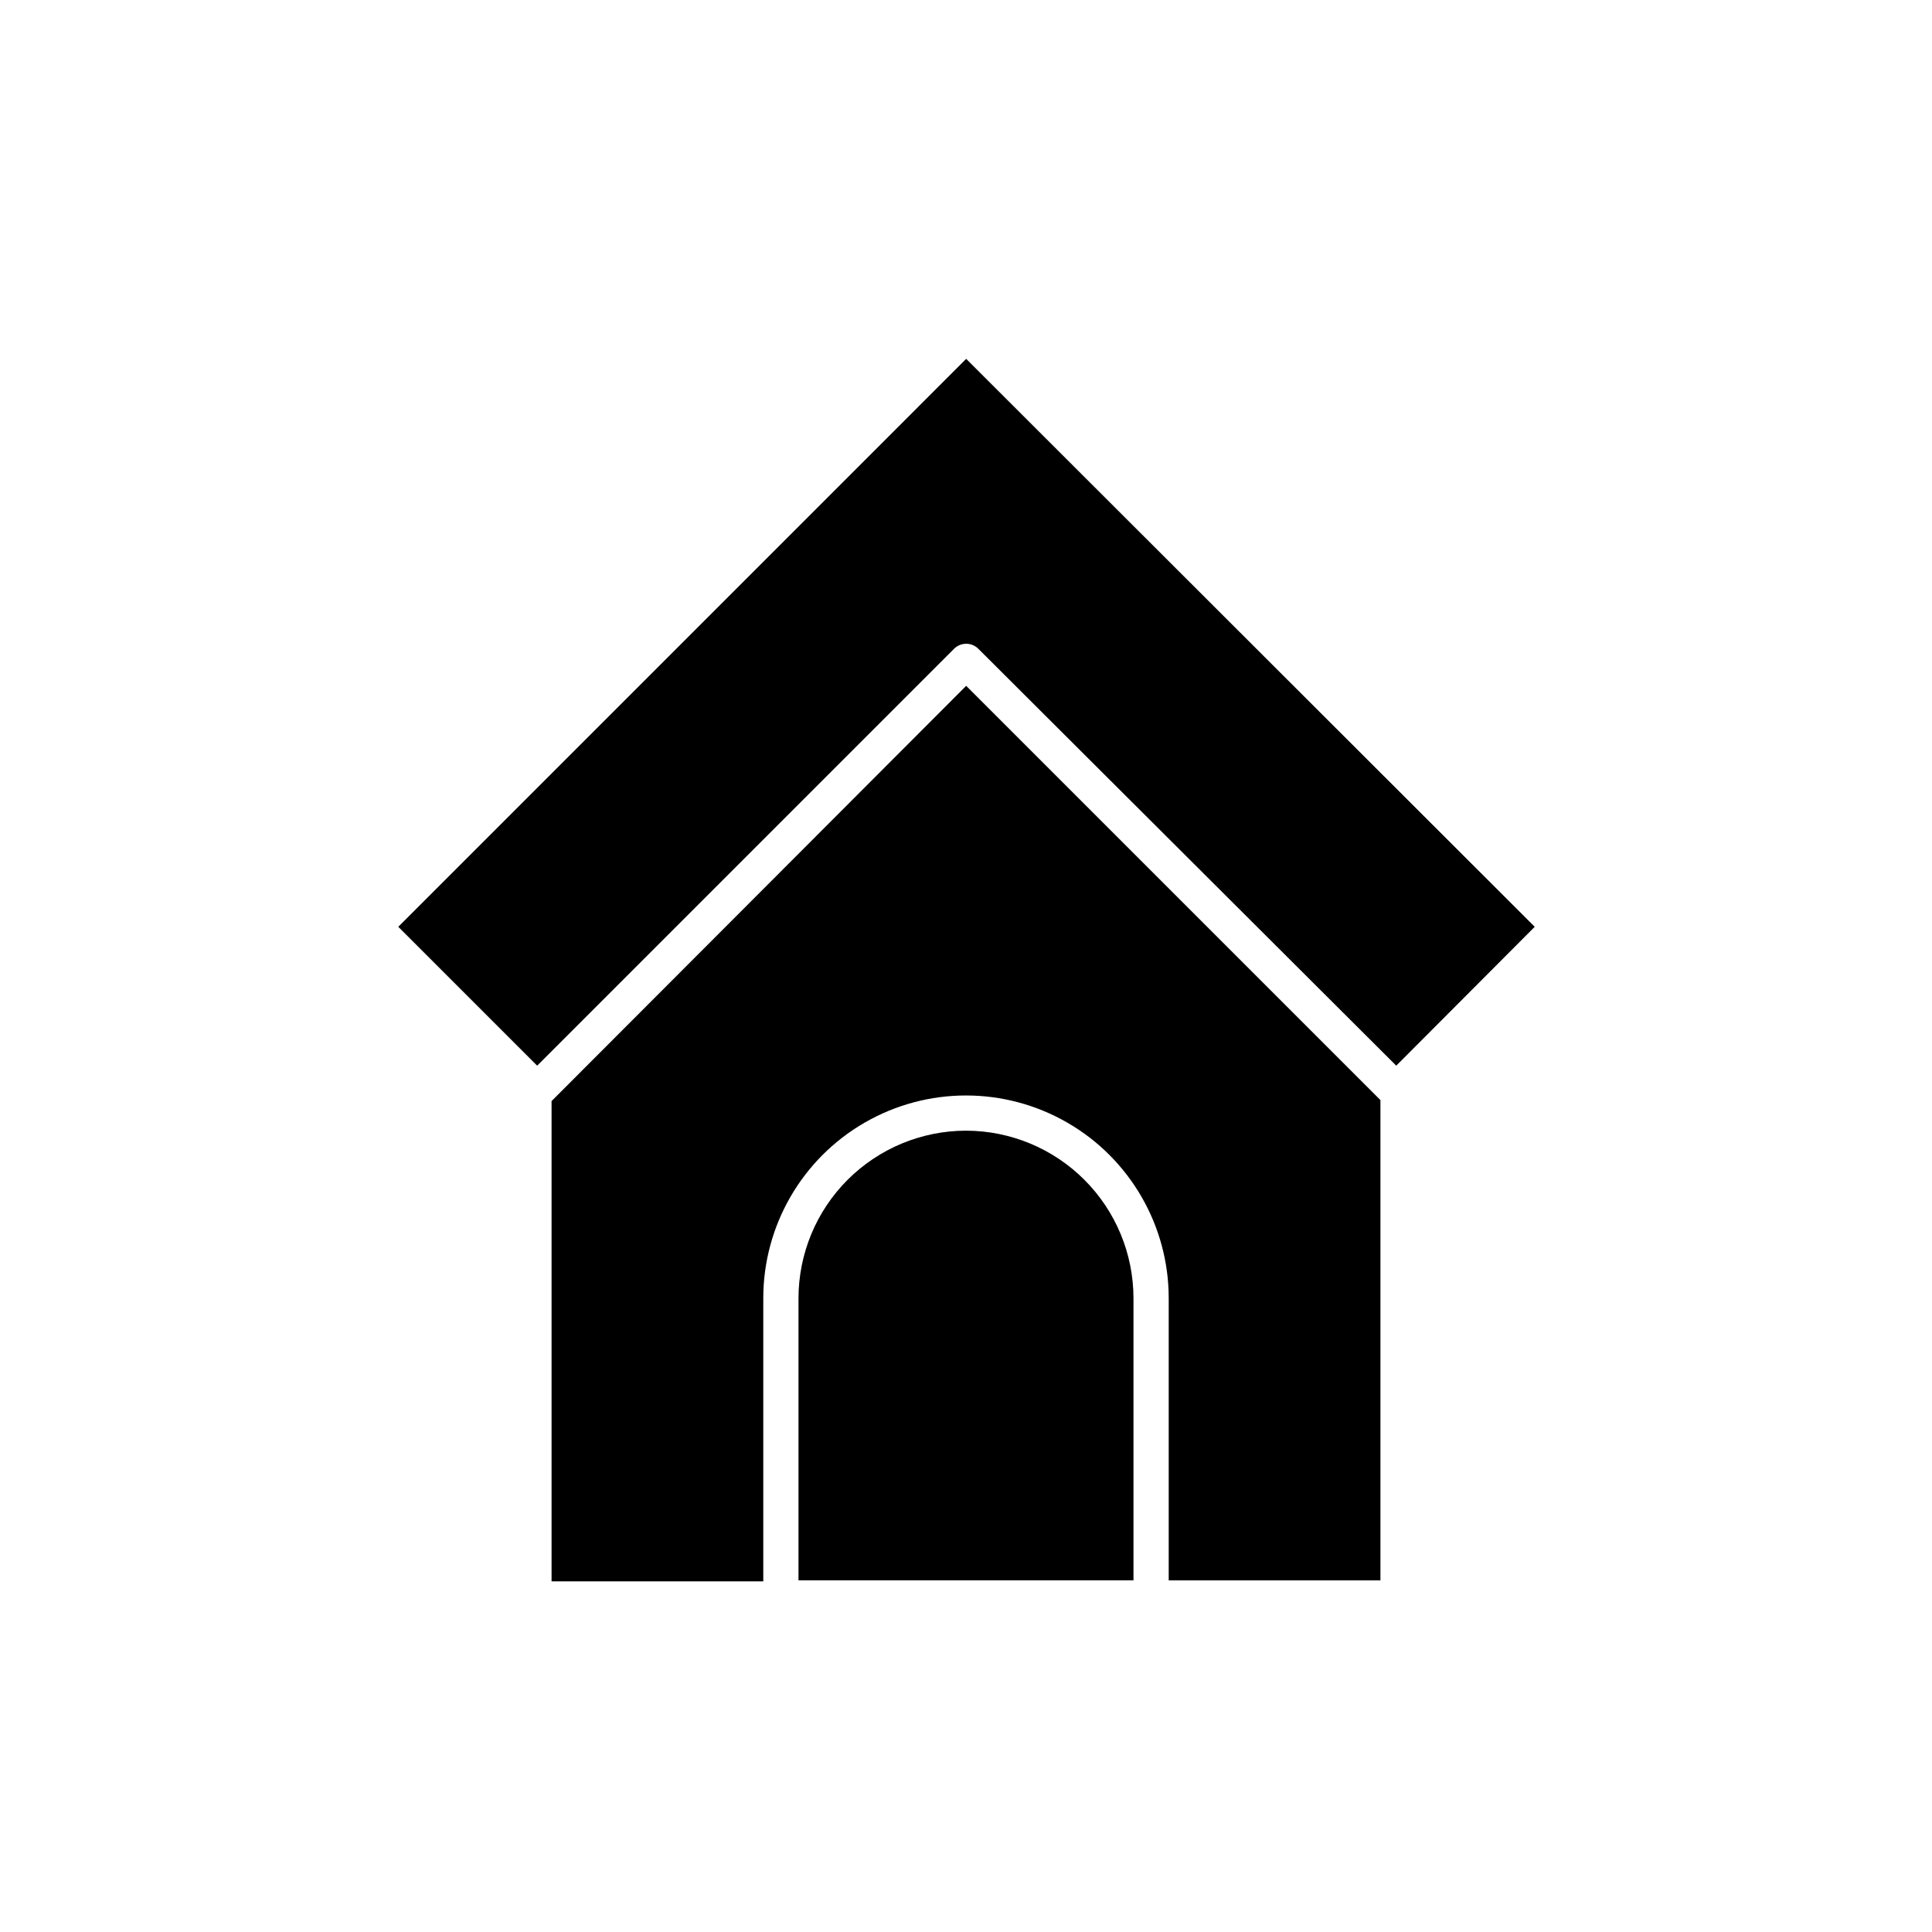
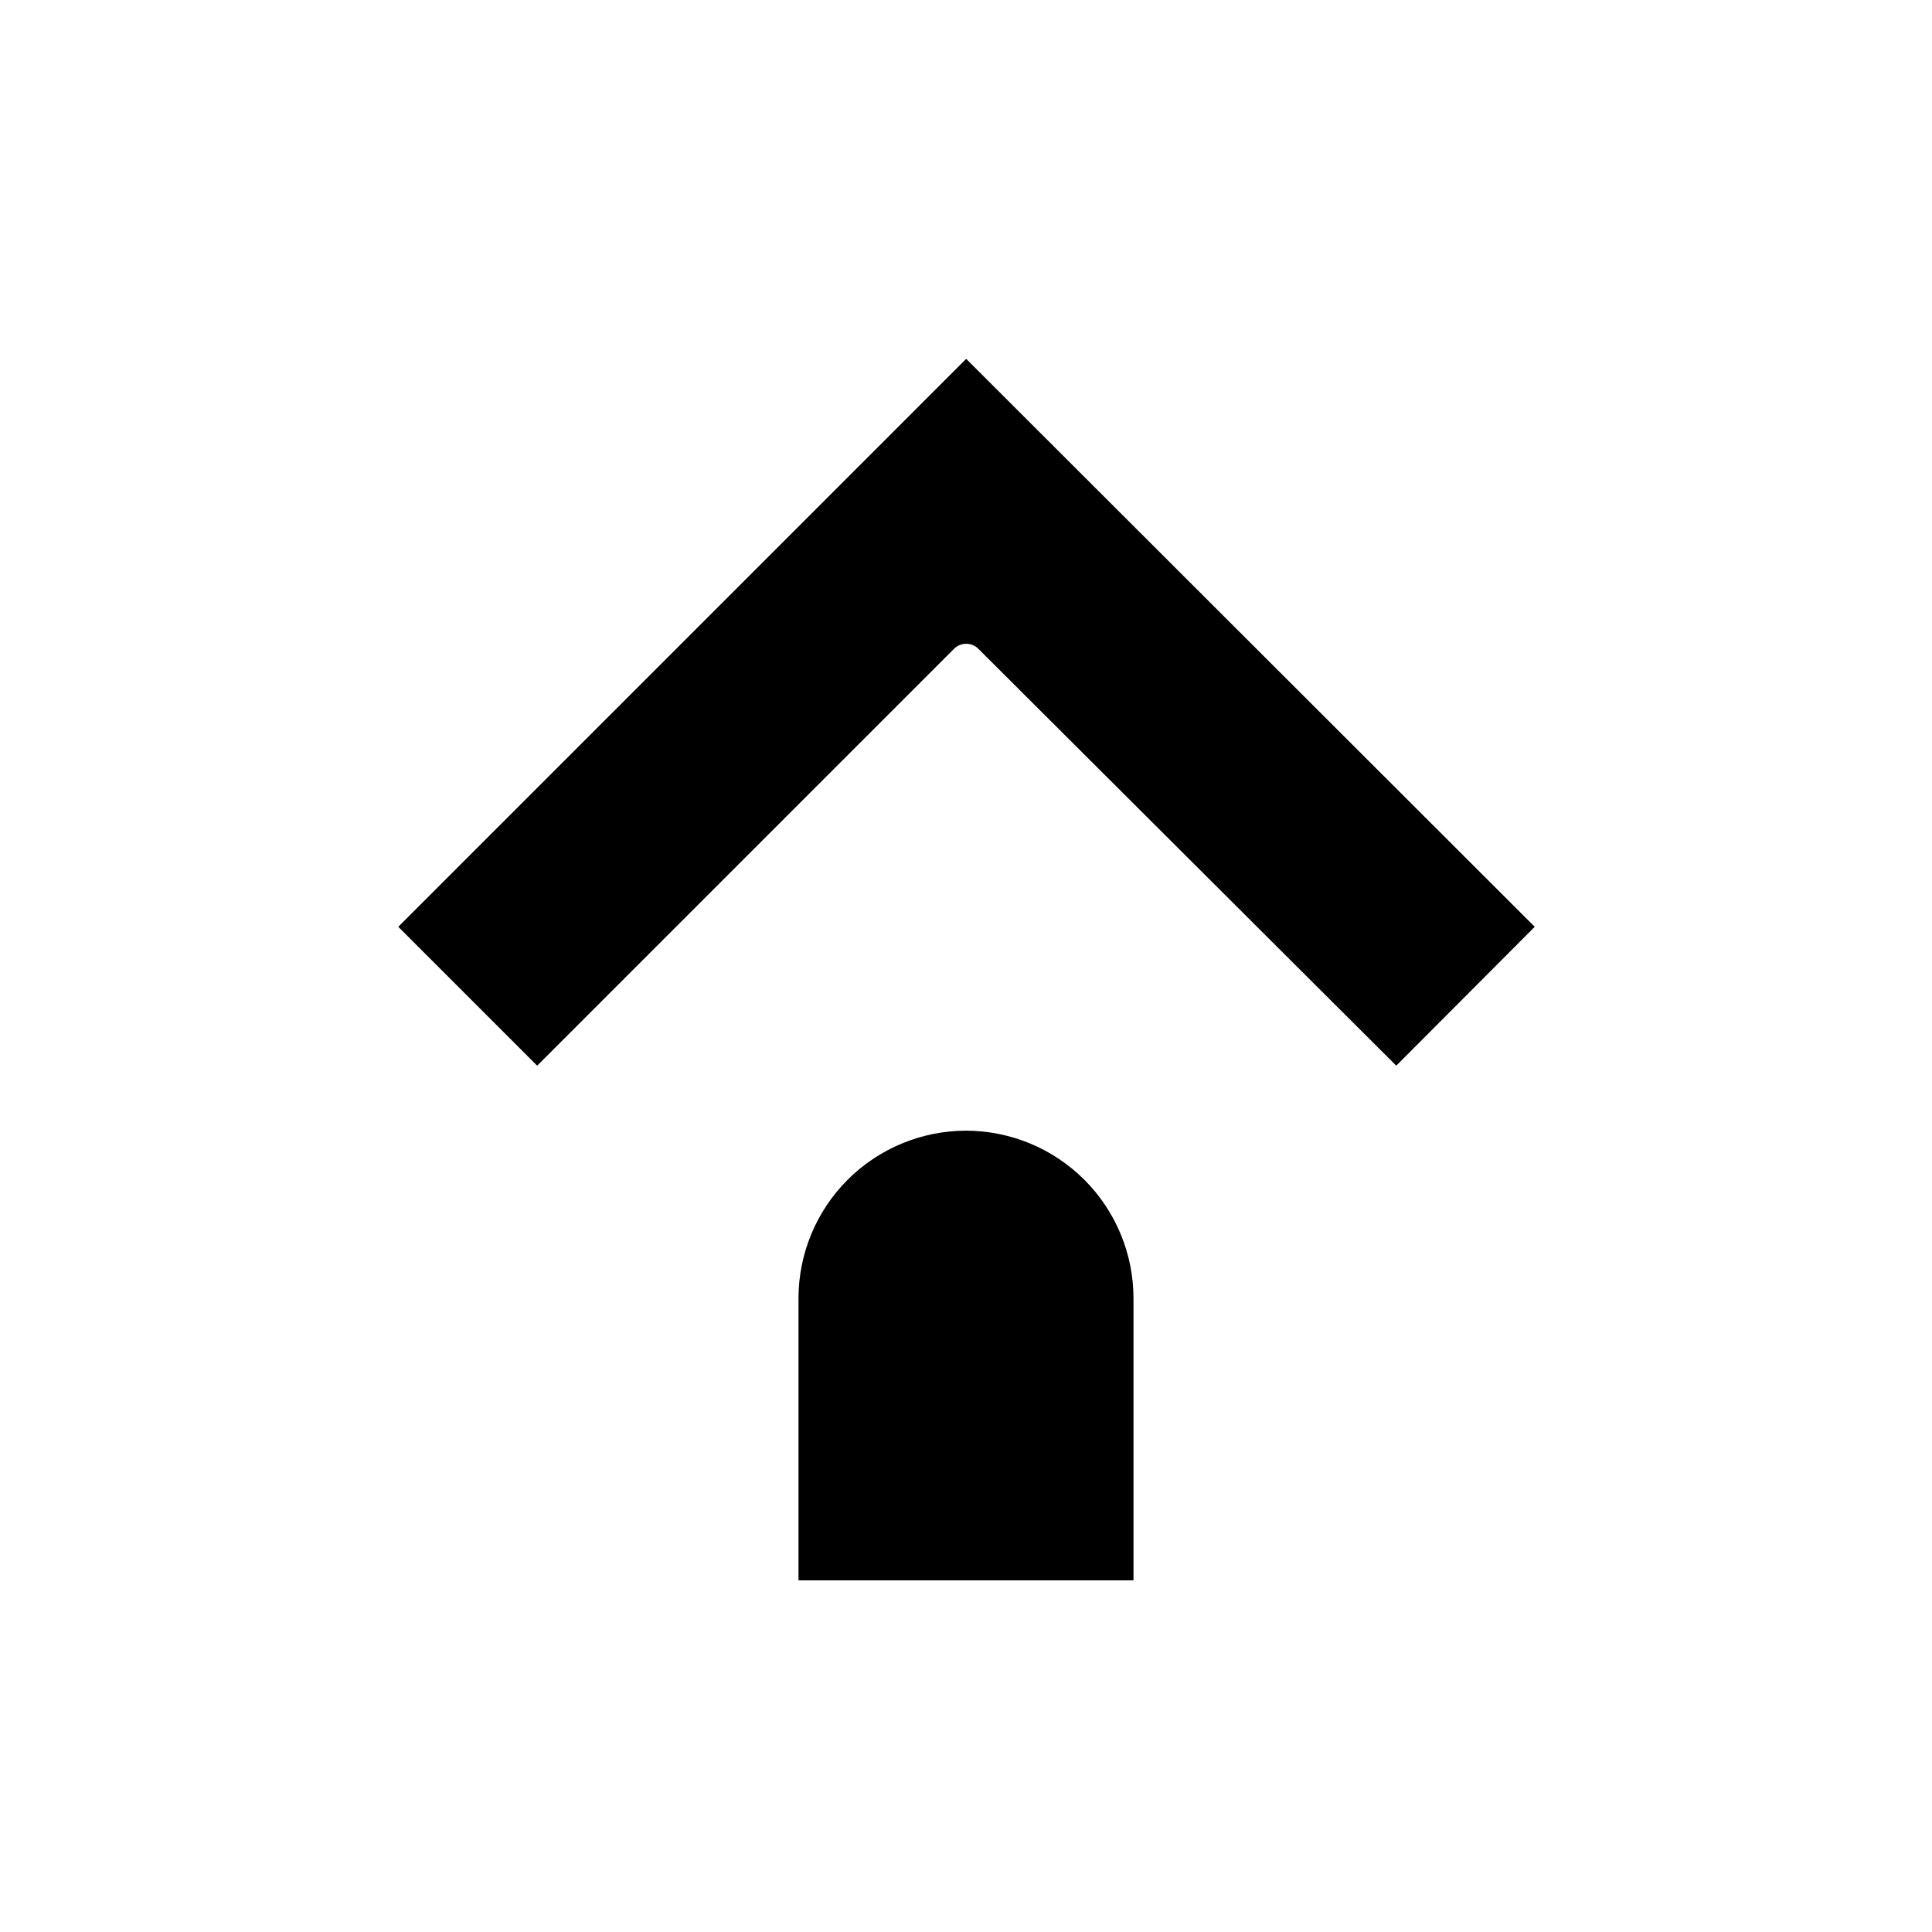
<svg xmlns="http://www.w3.org/2000/svg" fill="#000000" width="800px" height="800px" version="1.1" viewBox="144 144 512 512">
  <g>
    <path d="m400 443.64c-11.77 0.016-23.051 4.695-31.375 13.016-8.32 8.32-13 19.605-13.016 31.371v74.777h88.777v-74.777c-0.016-11.766-4.695-23.051-13.016-31.371-8.32-8.32-19.605-13-31.371-13.016z" />
-     <path d="m290.17 435.8v127.28h56.109v-75.043c0-19.191 10.238-36.926 26.859-46.523 16.621-9.598 37.102-9.598 53.723 0 16.621 9.598 26.859 27.332 26.859 46.523v74.777h56.109v-127.28l-109.78-109.78z" />
    <path d="m400.05 239.1-150.5 150.51 36.805 36.805 110.41-110.41c0.863-0.895 2.051-1.402 3.289-1.402 1.242 0 2.43 0.508 3.289 1.402l110.68 110.41 36.699-36.805z" />
  </g>
</svg>